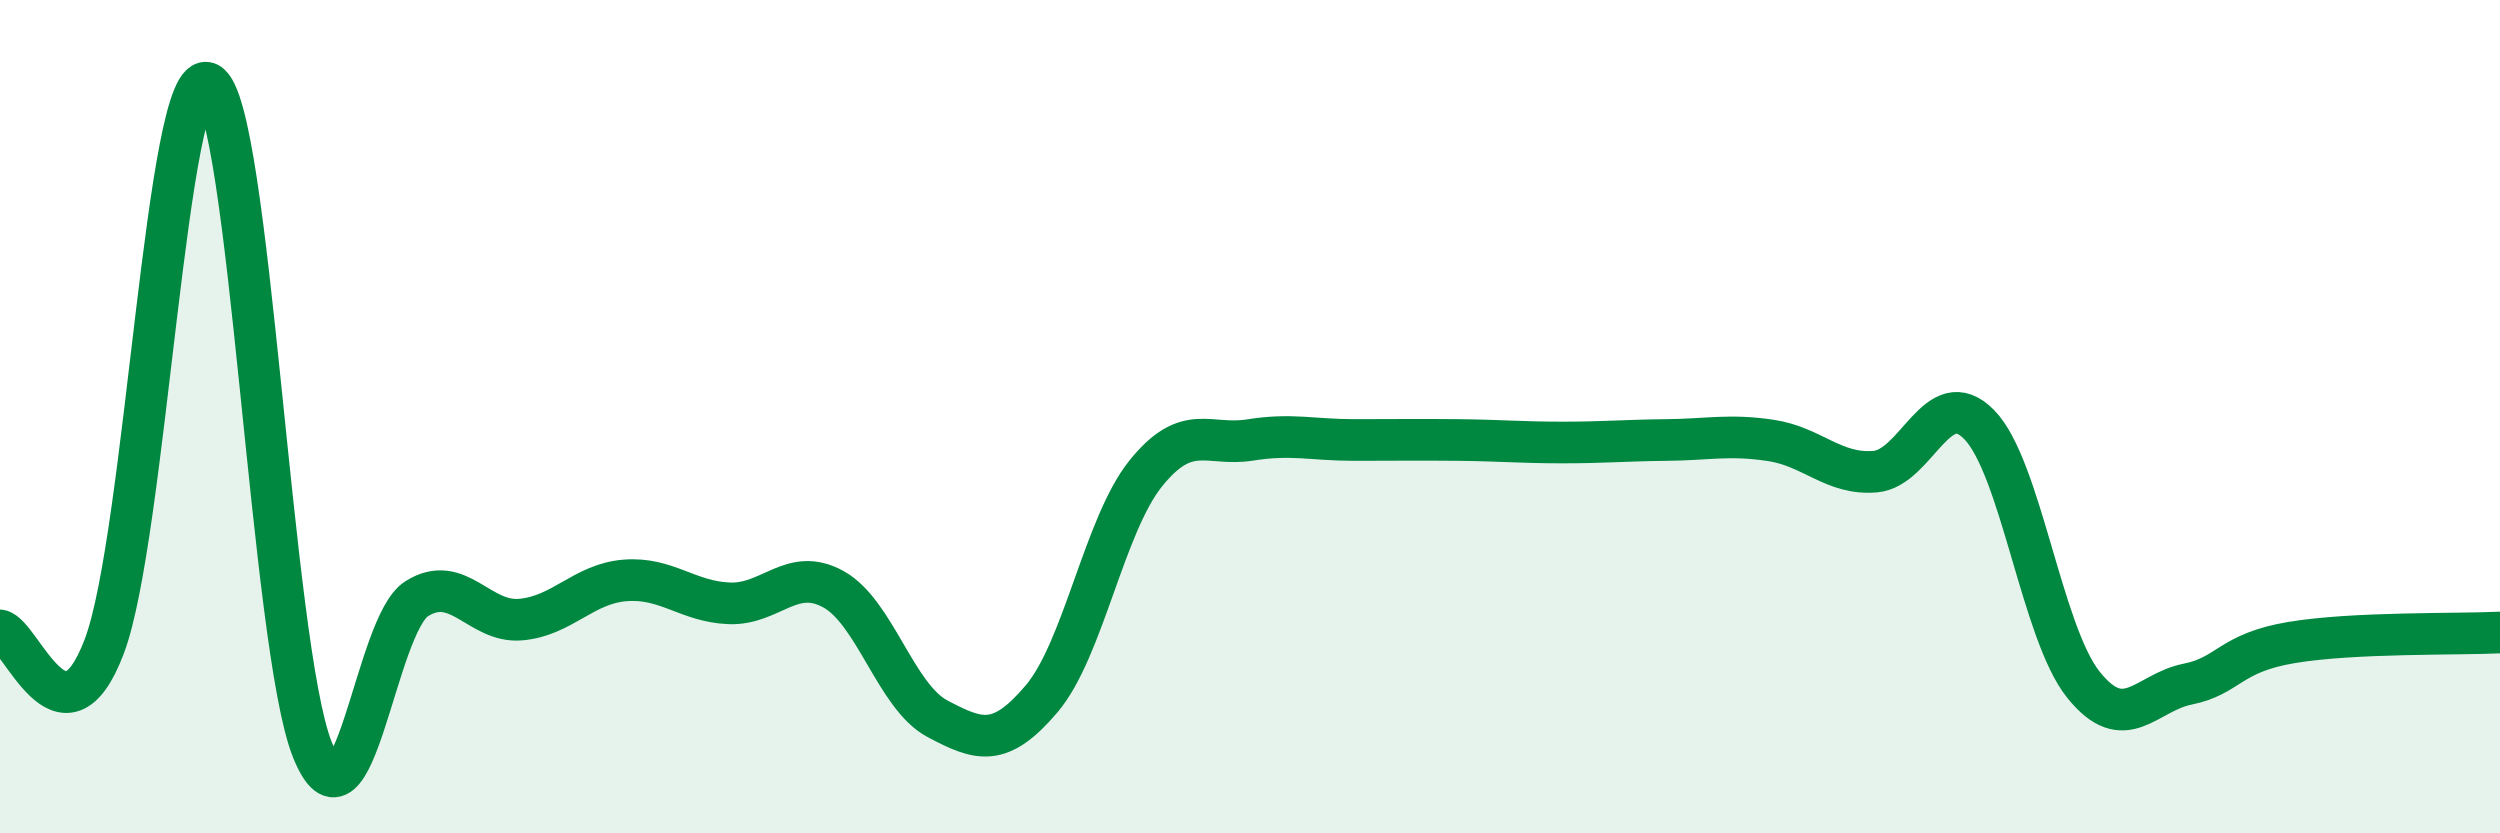
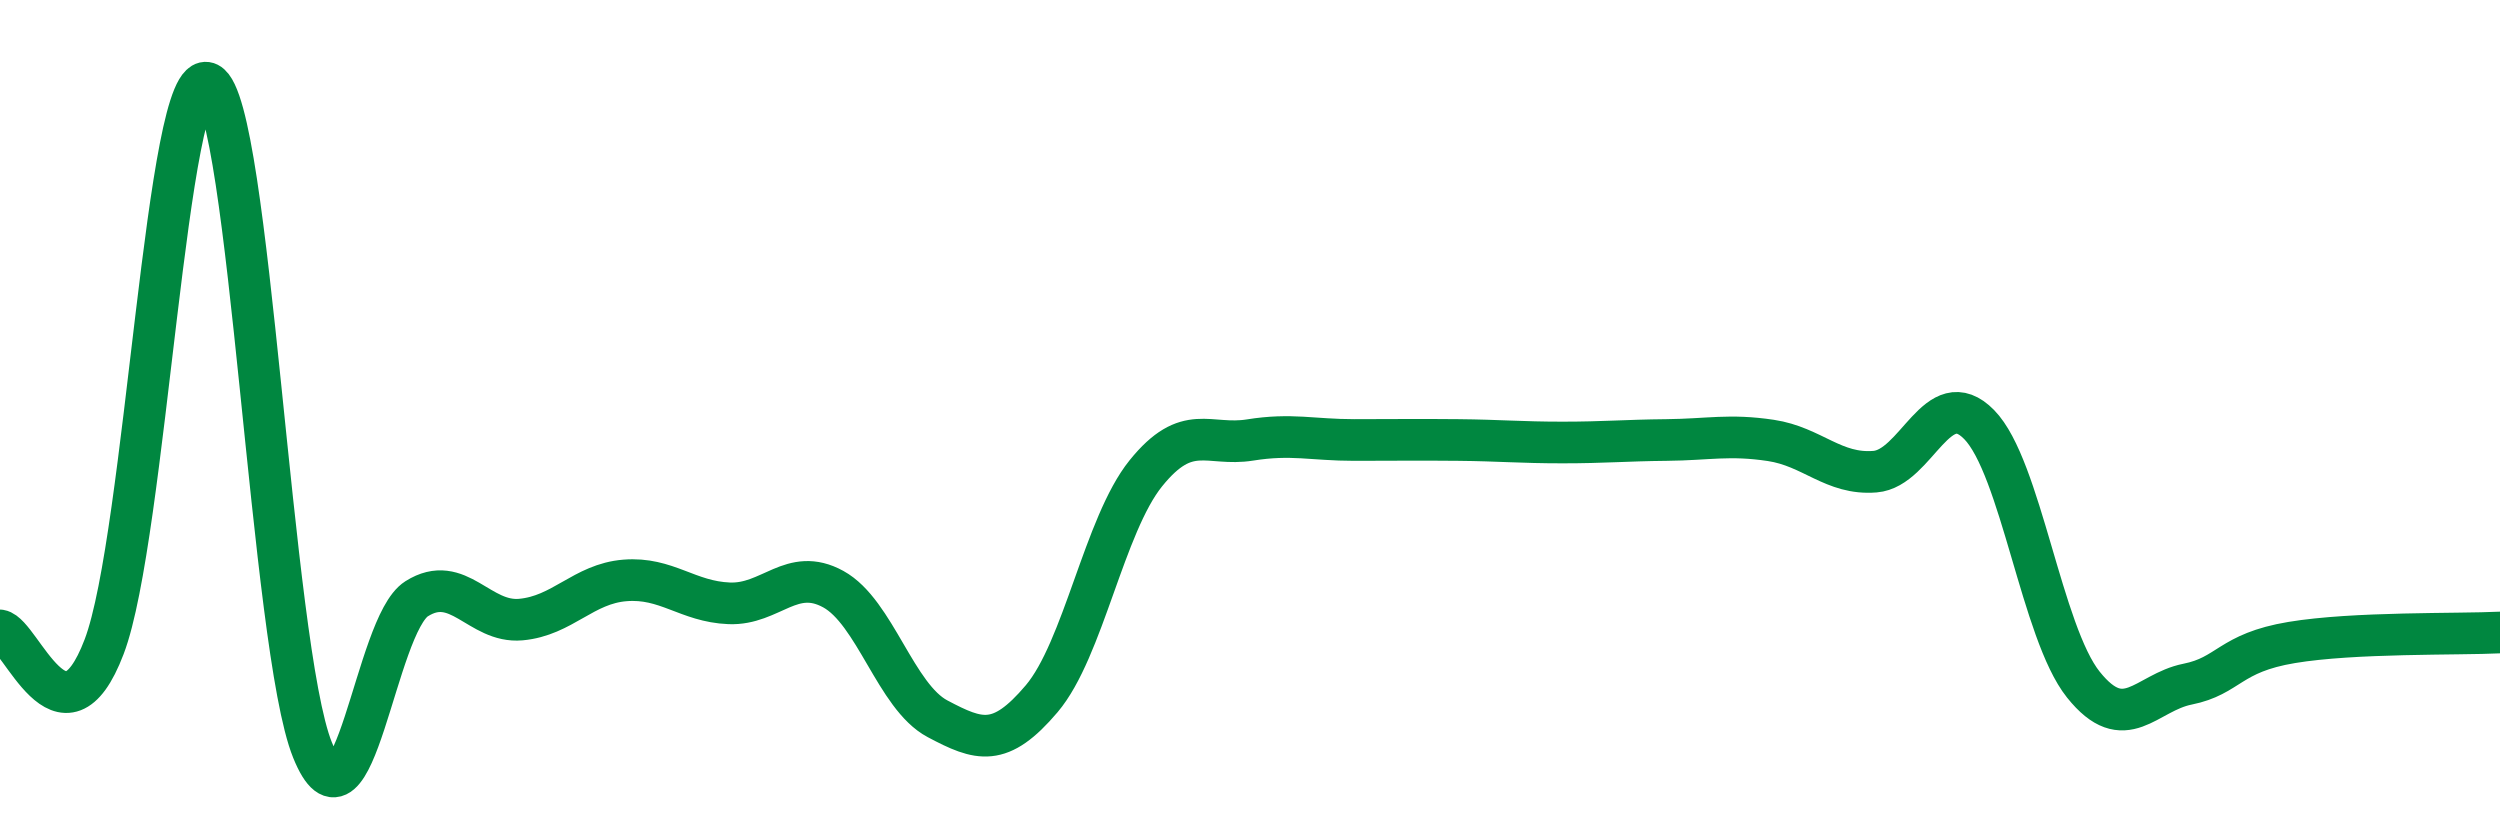
<svg xmlns="http://www.w3.org/2000/svg" width="60" height="20" viewBox="0 0 60 20">
-   <path d="M 0,15.13 C 0.5,15.21 1.5,18.15 2.5,15.52 C 3.5,12.89 4,1.5 5,2 C 6,2.5 6.5,15.53 7.5,18 C 8.5,20.47 9,15 10,14.37 C 11,13.74 11.5,14.96 12.5,14.87 C 13.5,14.78 14,14.01 15,13.93 C 16,13.85 16.5,14.44 17.5,14.48 C 18.5,14.52 19,13.59 20,14.14 C 21,14.69 21.5,16.72 22.5,17.25 C 23.5,17.78 24,17.95 25,16.77 C 26,15.59 26.5,12.6 27.5,11.36 C 28.5,10.12 29,10.72 30,10.56 C 31,10.4 31.5,10.56 32.5,10.56 C 33.5,10.56 34,10.55 35,10.56 C 36,10.57 36.5,10.62 37.5,10.62 C 38.5,10.62 39,10.57 40,10.56 C 41,10.55 41.5,10.42 42.5,10.57 C 43.5,10.72 44,11.4 45,11.32 C 46,11.24 46.5,9.17 47.5,10.19 C 48.5,11.21 49,15.18 50,16.43 C 51,17.68 51.5,16.62 52.5,16.42 C 53.5,16.22 53.5,15.67 55,15.42 C 56.5,15.17 59,15.23 60,15.18L60 20L0 20Z" fill="#008740" opacity="0.1" stroke-linecap="round" stroke-linejoin="round" />
  <path d="M 0,15.13 C 0.5,15.21 1.5,18.15 2.5,15.52 C 3.5,12.89 4,1.5 5,2 C 6,2.5 6.5,15.53 7.5,18 C 8.5,20.47 9,15 10,14.37 C 11,13.74 11.5,14.96 12.5,14.87 C 13.5,14.78 14,14.01 15,13.93 C 16,13.85 16.5,14.44 17.5,14.48 C 18.5,14.52 19,13.59 20,14.14 C 21,14.69 21.5,16.72 22.5,17.25 C 23.5,17.78 24,17.95 25,16.77 C 26,15.59 26.5,12.6 27.5,11.36 C 28.5,10.12 29,10.72 30,10.56 C 31,10.4 31.5,10.56 32.5,10.56 C 33.5,10.56 34,10.55 35,10.56 C 36,10.57 36.5,10.62 37.5,10.62 C 38.5,10.62 39,10.57 40,10.56 C 41,10.55 41.5,10.42 42.5,10.57 C 43.5,10.72 44,11.4 45,11.32 C 46,11.24 46.5,9.17 47.5,10.19 C 48.5,11.21 49,15.18 50,16.43 C 51,17.68 51.5,16.62 52.5,16.42 C 53.5,16.22 53.5,15.67 55,15.42 C 56.5,15.17 59,15.23 60,15.18" stroke="#008740" stroke-width="1" fill="none" stroke-linecap="round" stroke-linejoin="round" />
</svg>